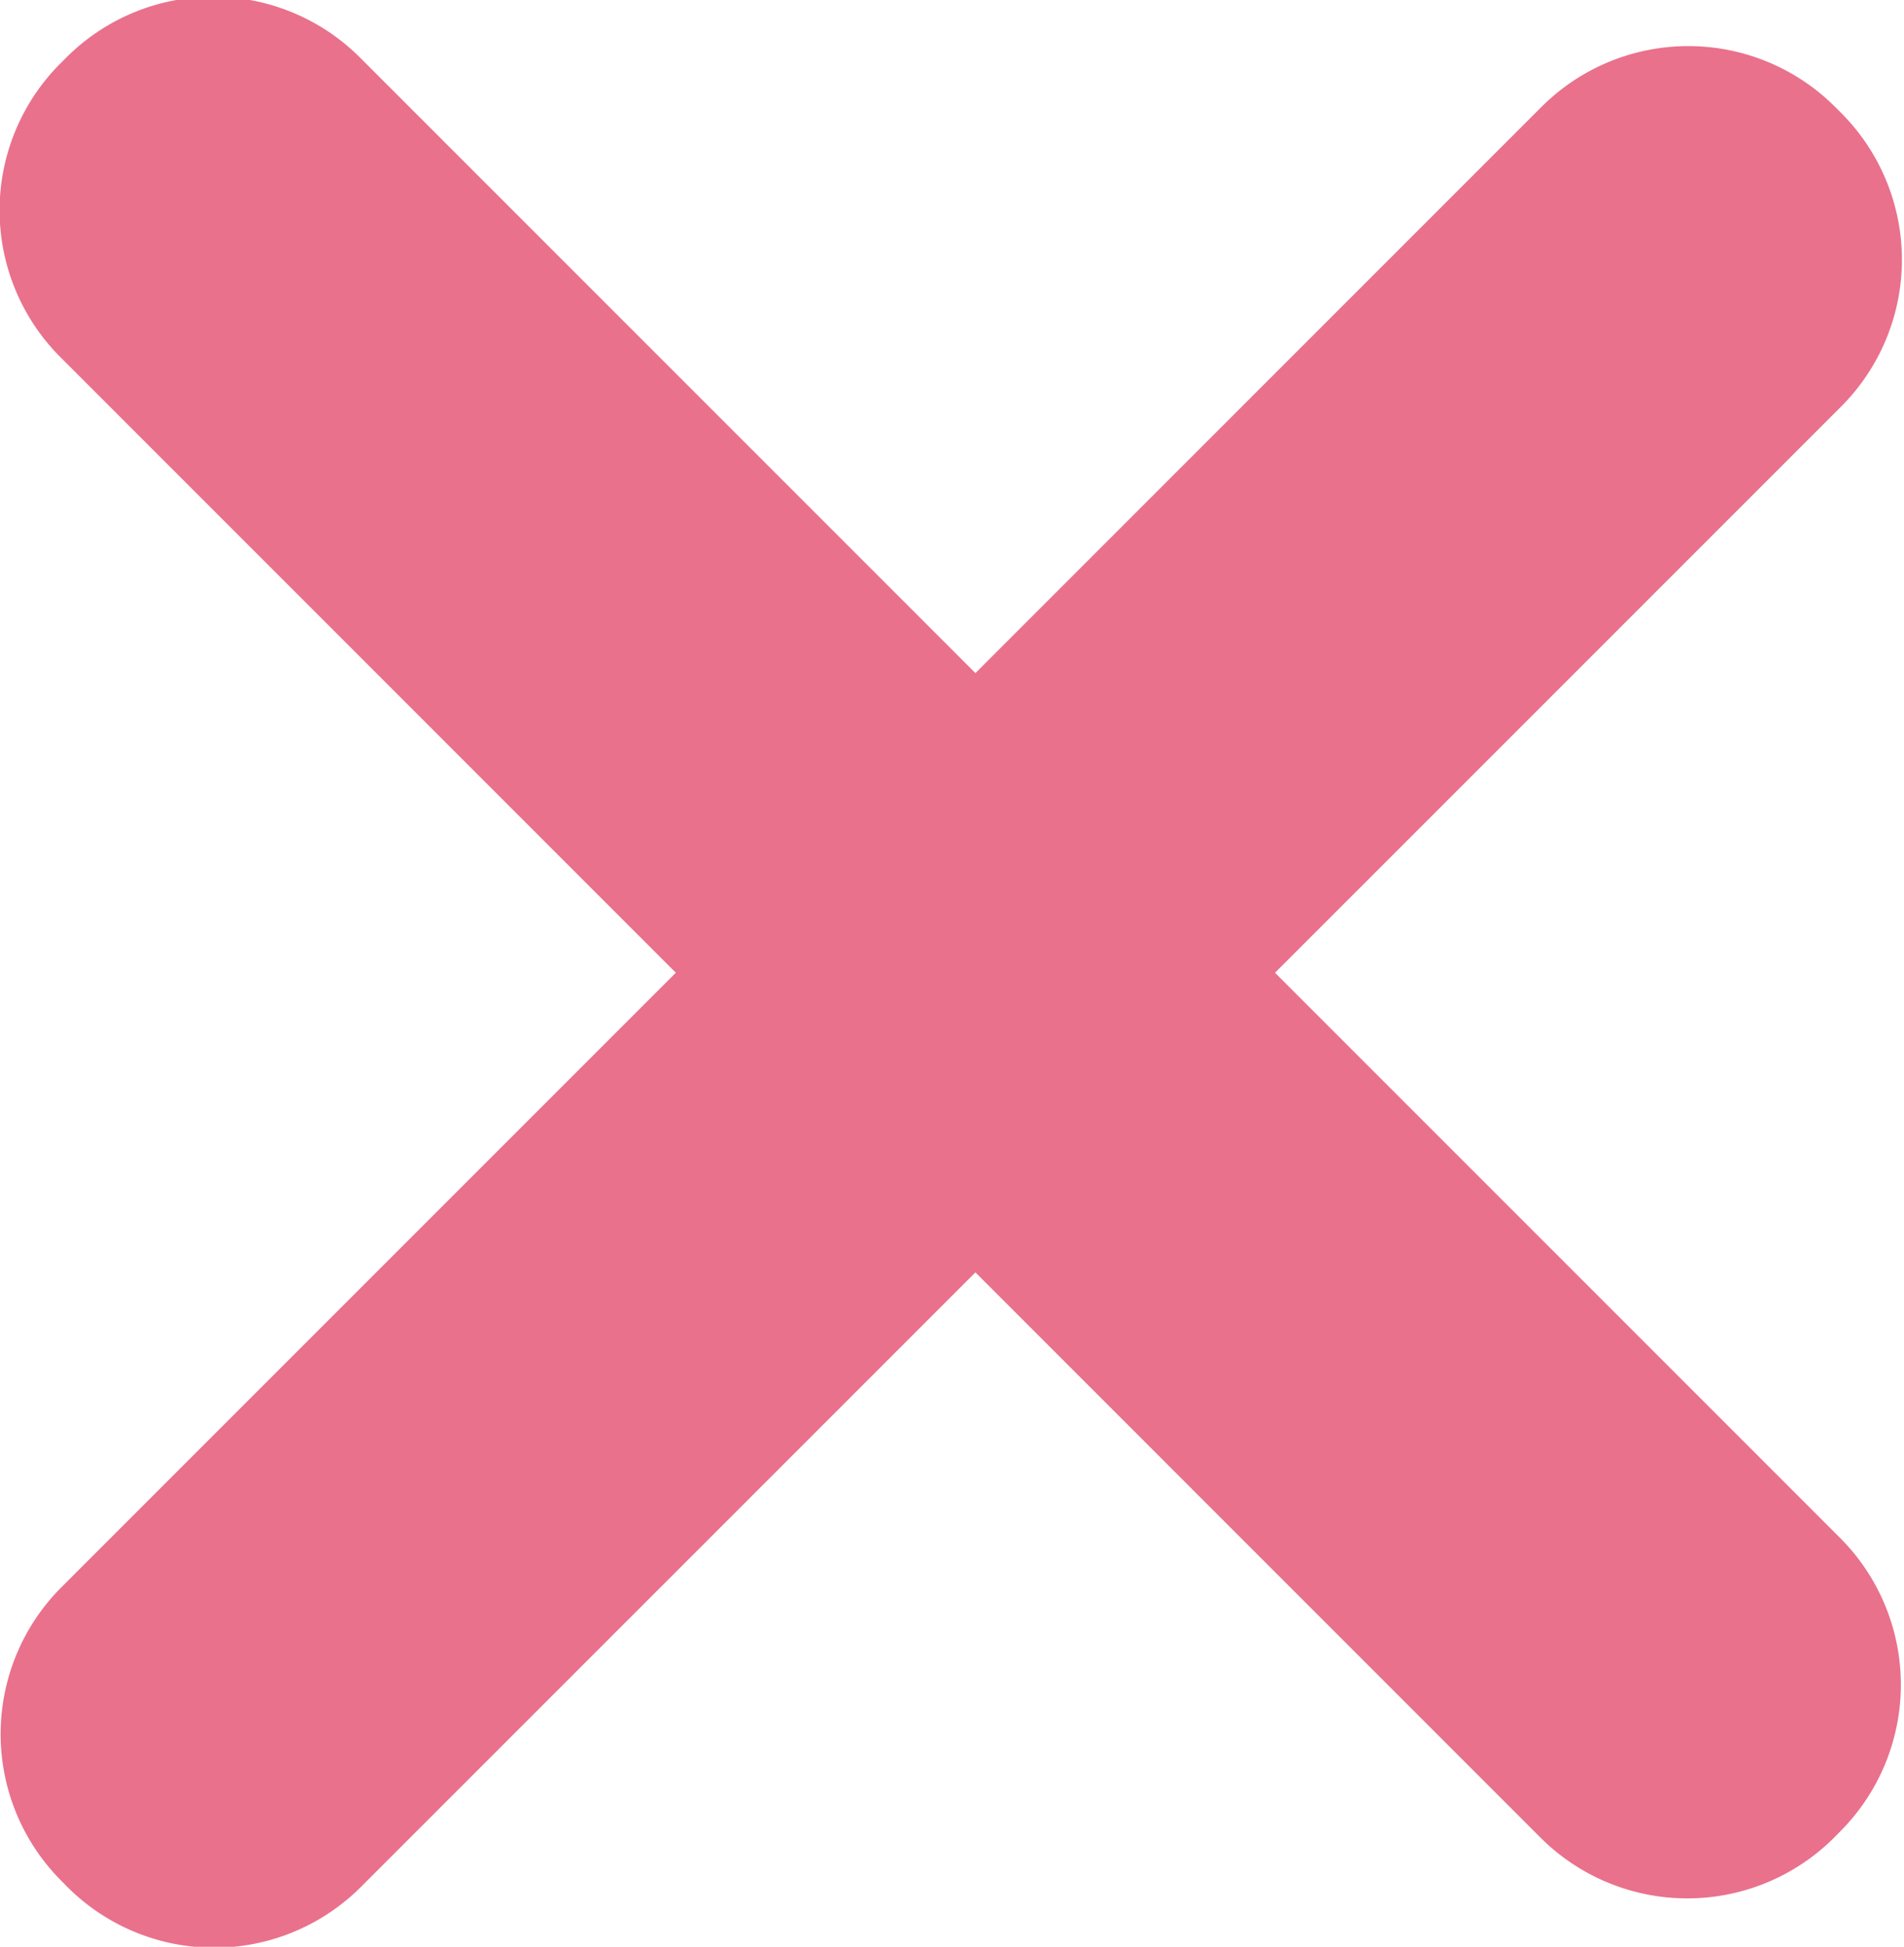
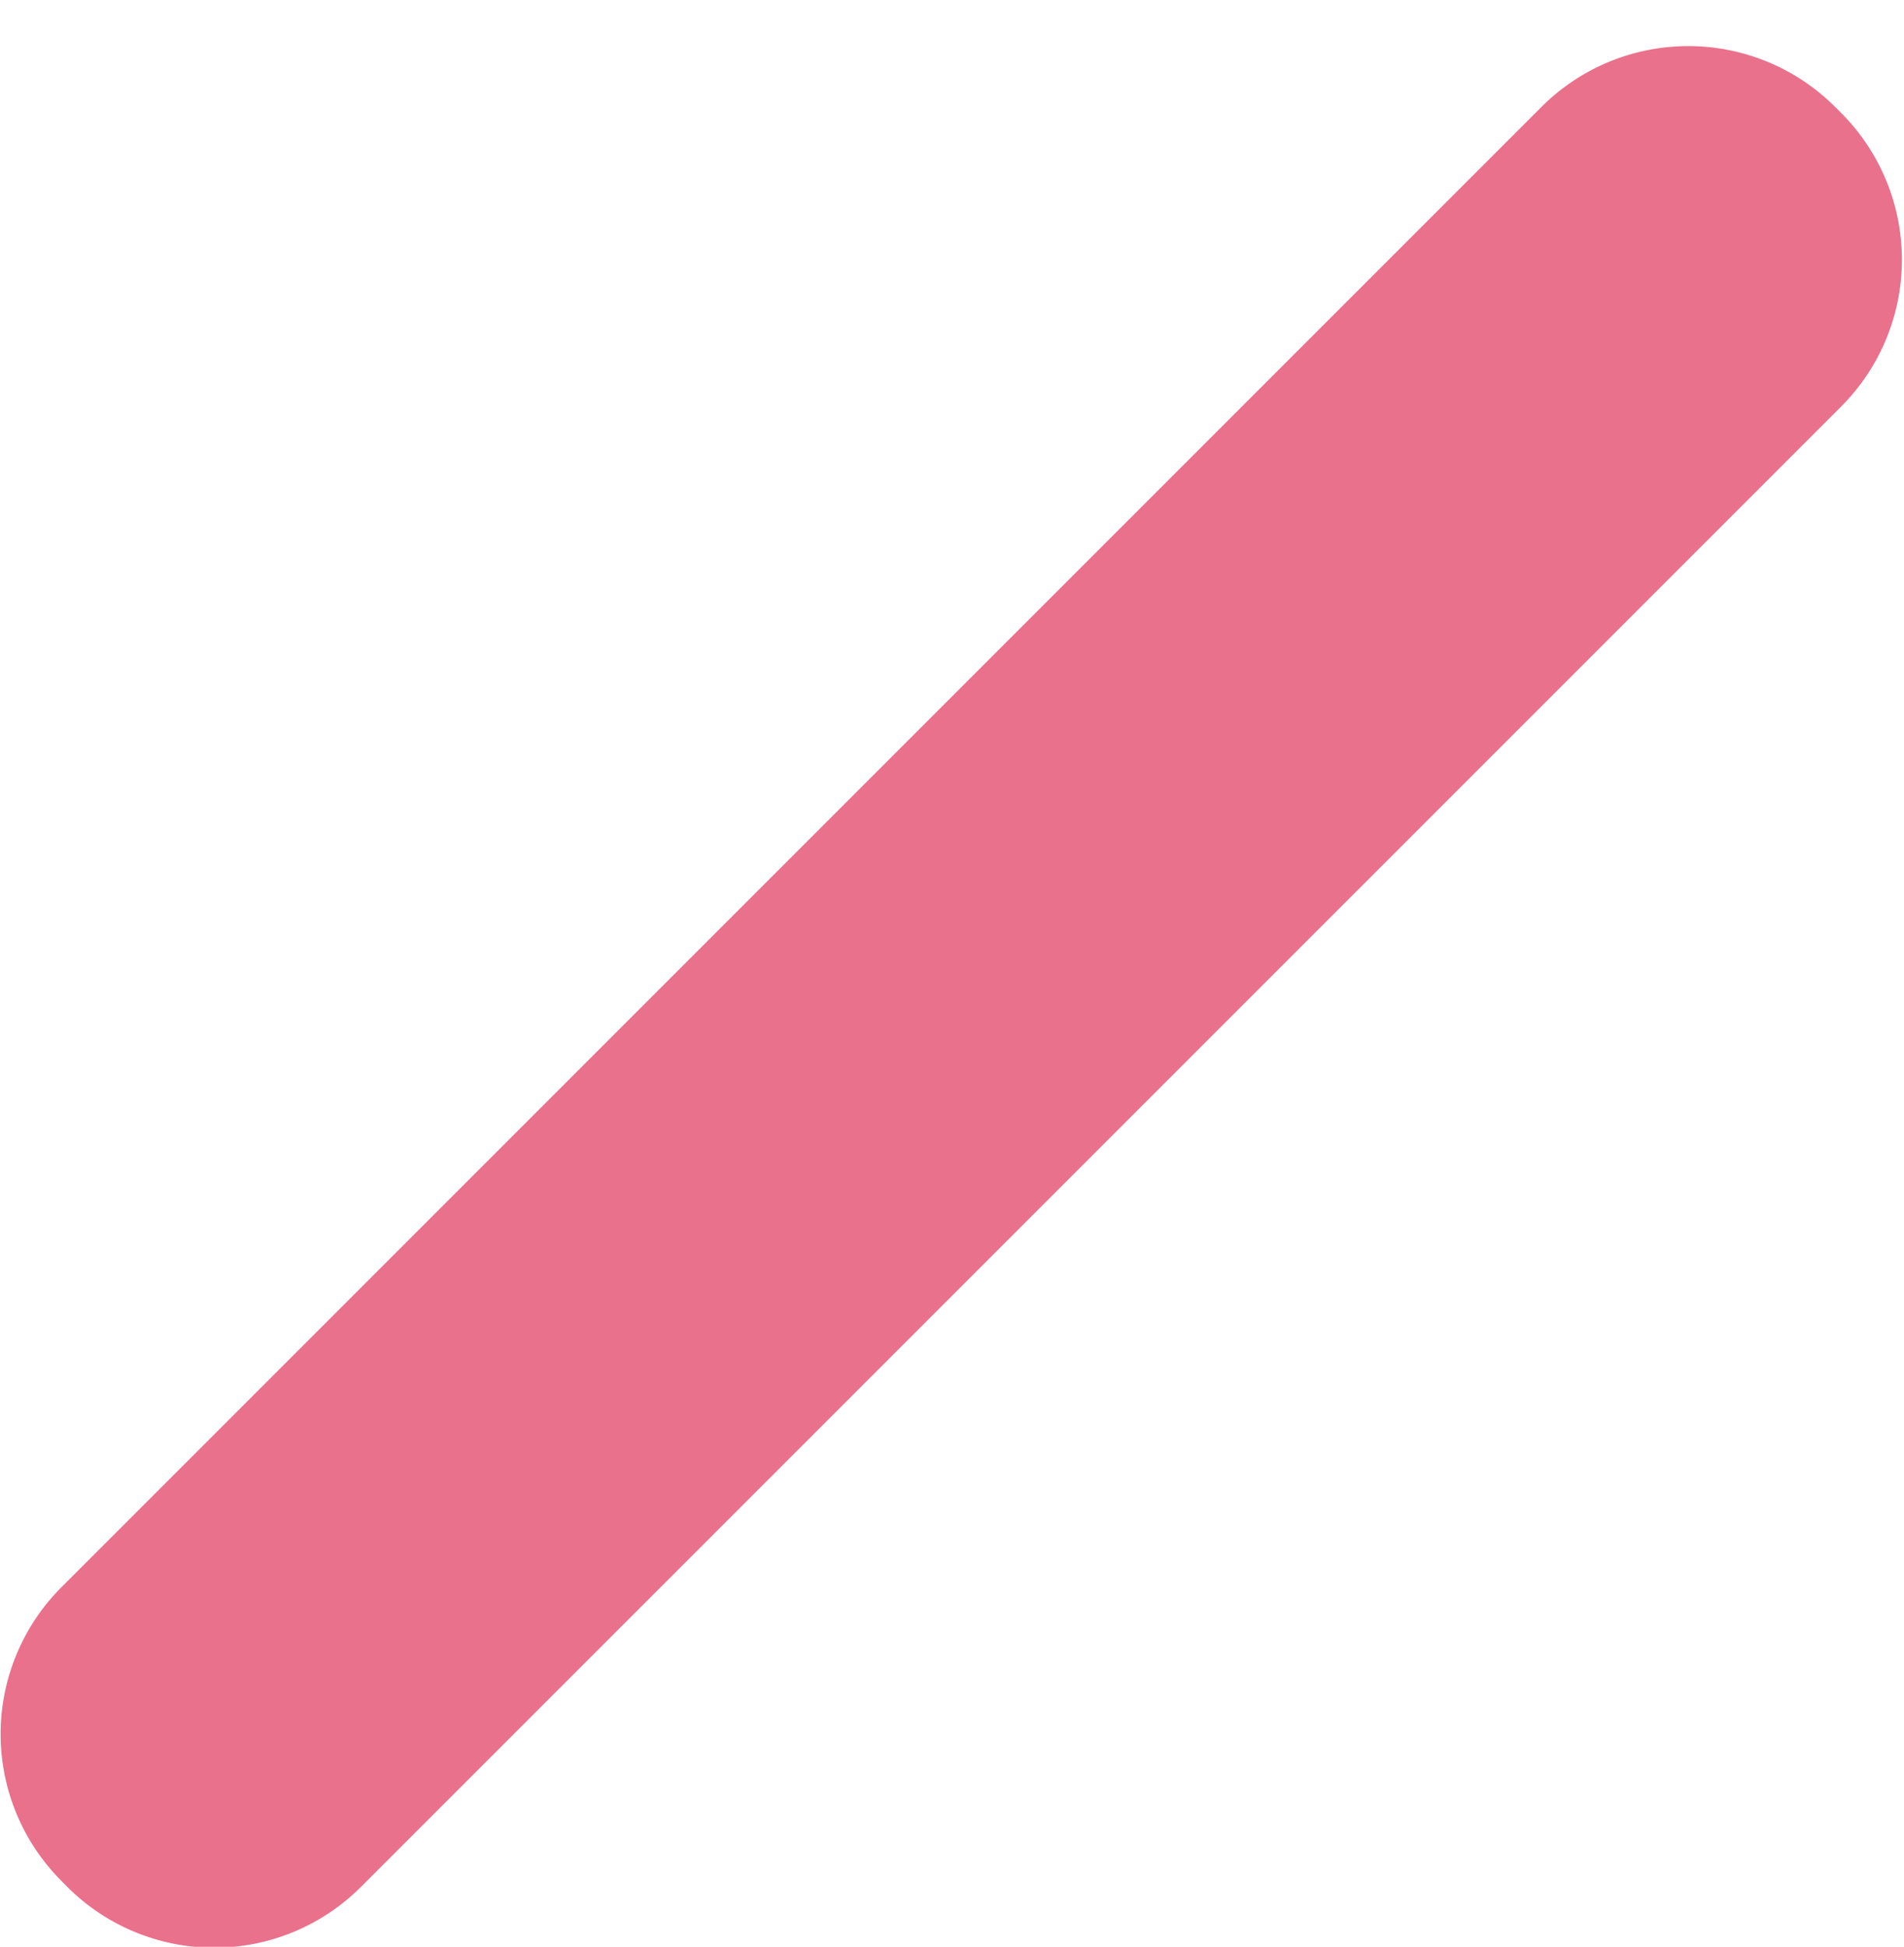
<svg xmlns="http://www.w3.org/2000/svg" id="menu_btn_on.svg" width="18.219" height="18.625" viewBox="0 0 18.219 18.625">
  <defs>
    <style>
      .cls-1 {
        fill: #e9718c;
        fill-rule: evenodd;
      }
    </style>
  </defs>
-   <path id="長方形_37_のコピー" data-name="長方形 37 のコピー" class="cls-1" d="M328.351,30.989l14.162,14.162a1.987,1.987,0,0,1,0,2.81l-0.056.057a1.988,1.988,0,0,1-2.811,0L325.484,33.855a1.987,1.987,0,0,1,0-2.81l0.057-.057A1.987,1.987,0,0,1,328.351,30.989Z" transform="translate(-324.906 -30.438)" />
  <path id="長方形_37_のコピー_2" data-name="長方形 37 のコピー 2" class="cls-1" d="M325.494,45.623l14.162-14.162a1.987,1.987,0,0,1,2.81,0l0.057,0.057a1.987,1.987,0,0,1,0,2.81L328.36,48.49a1.987,1.987,0,0,1-2.81,0l-0.056-.057A1.987,1.987,0,0,1,325.494,45.623Z" transform="translate(-324.906 -30.438)" />
</svg>